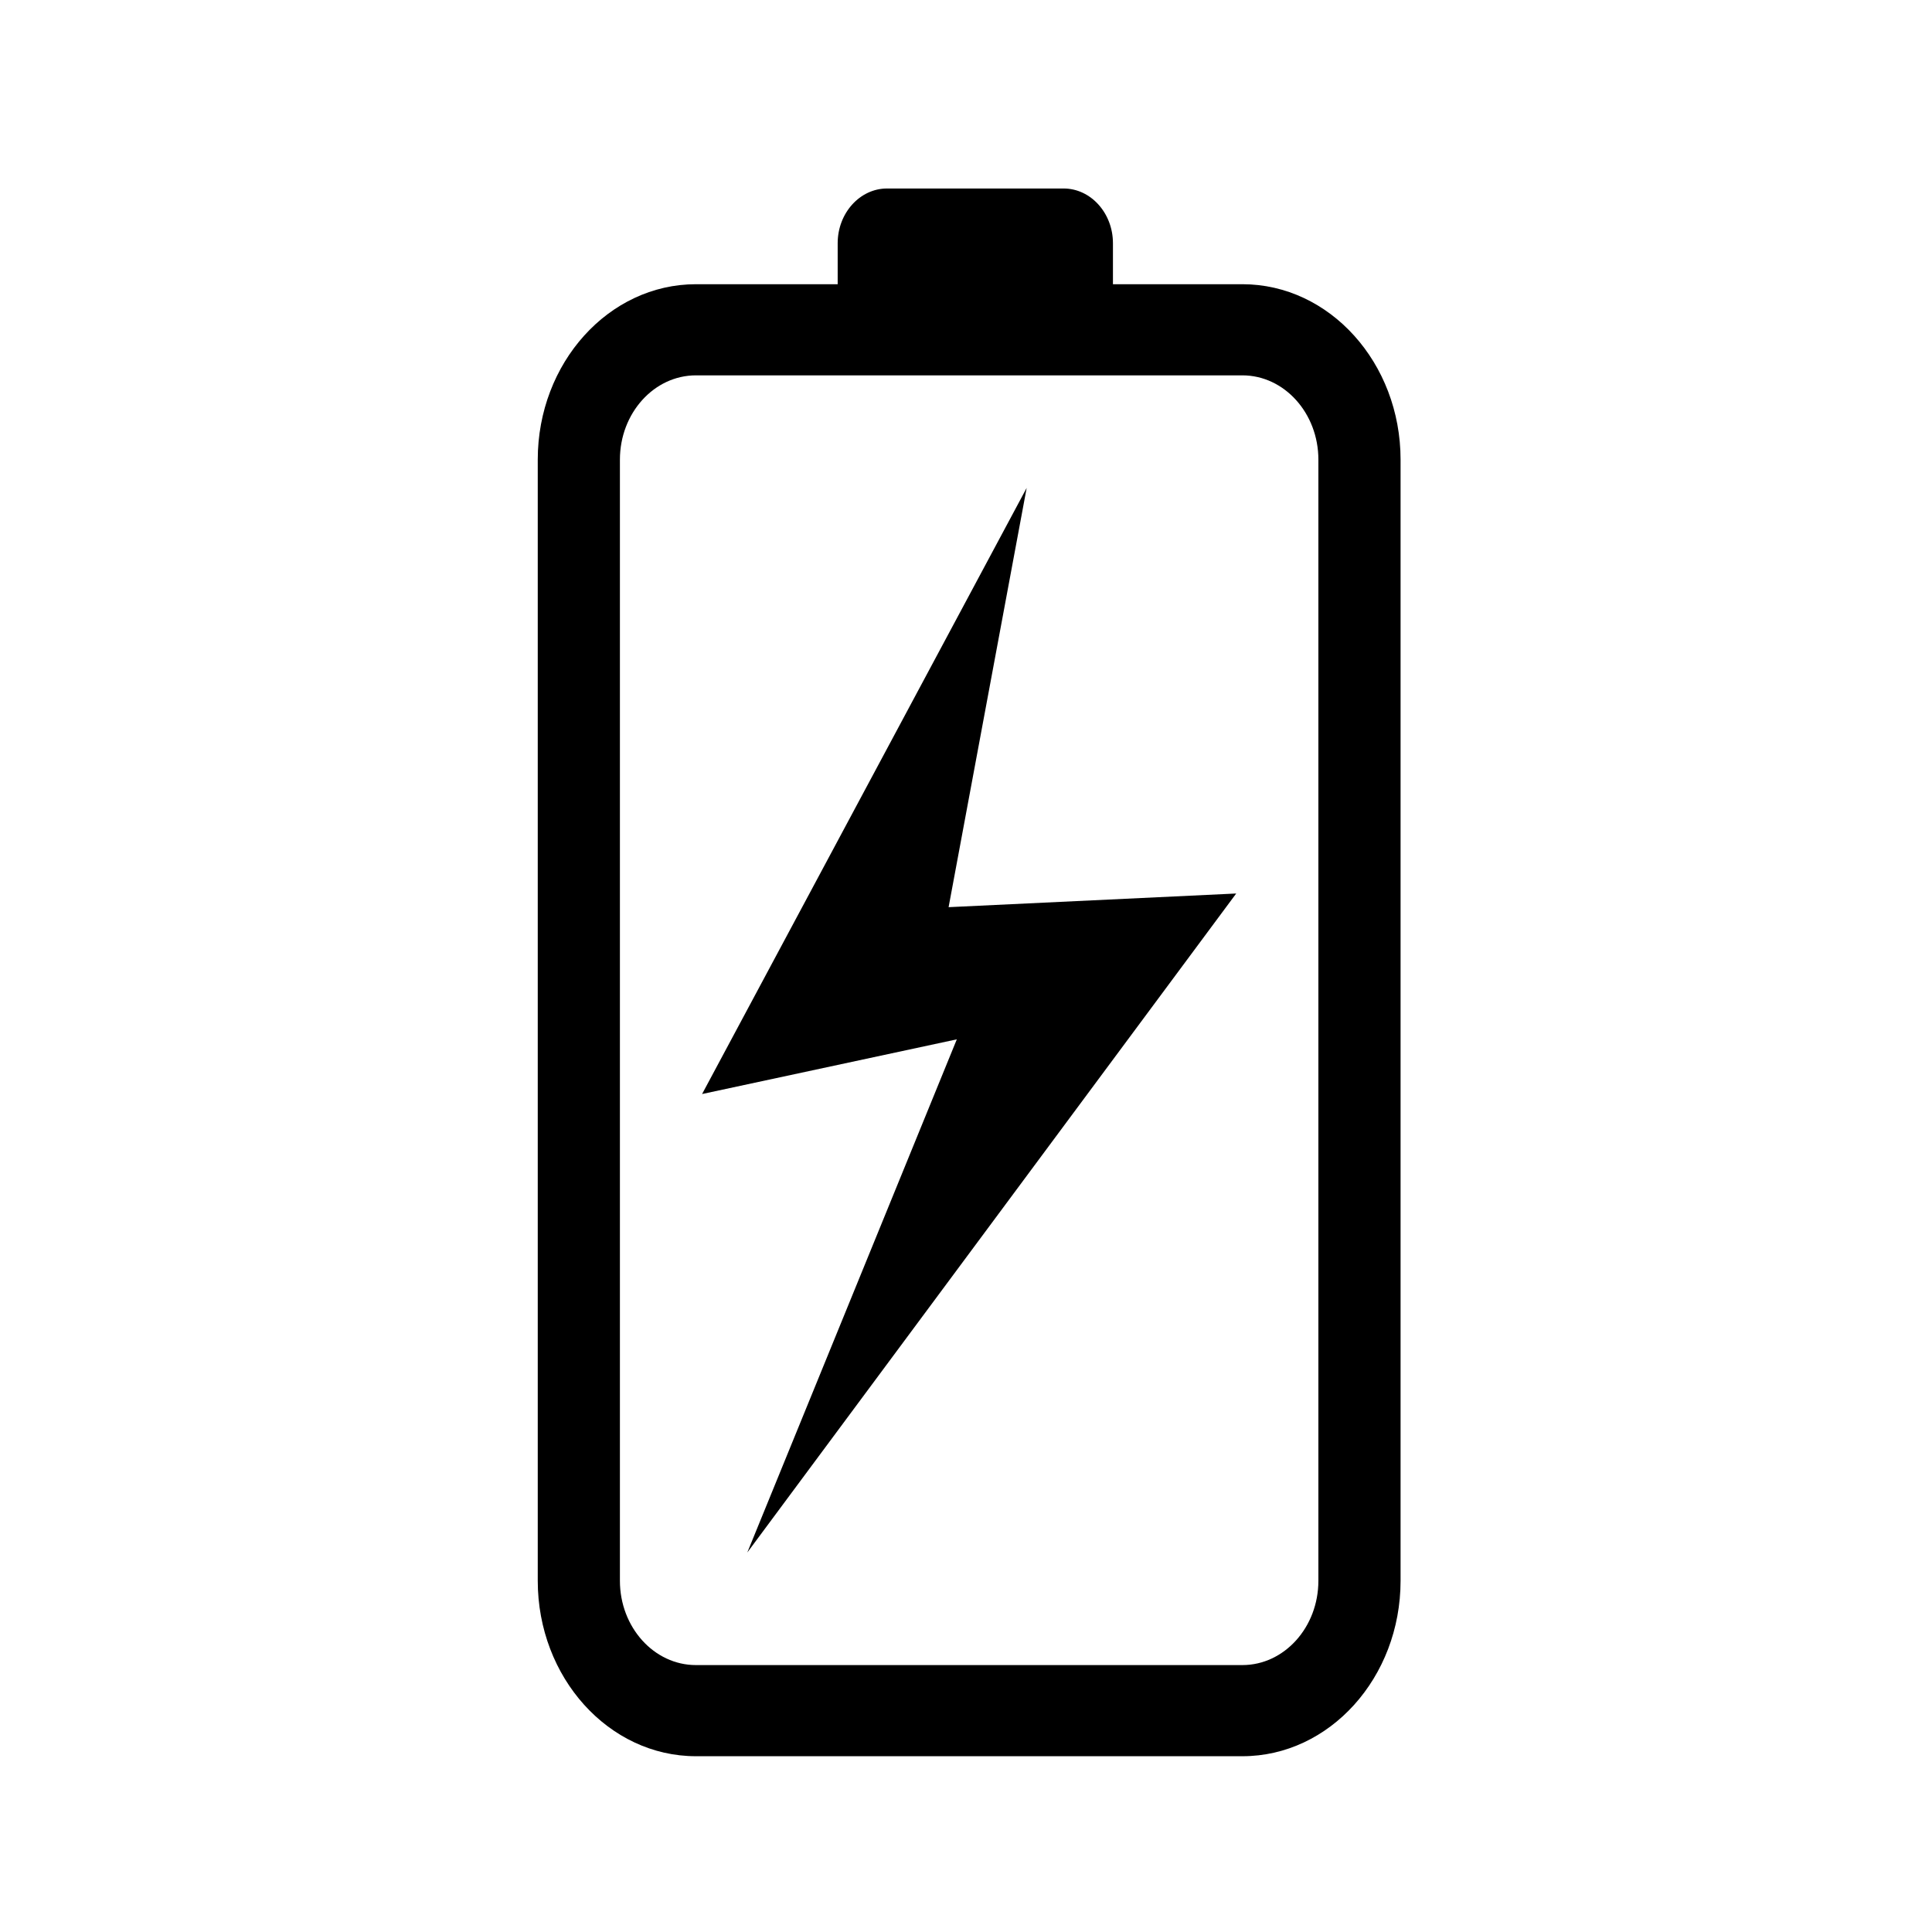
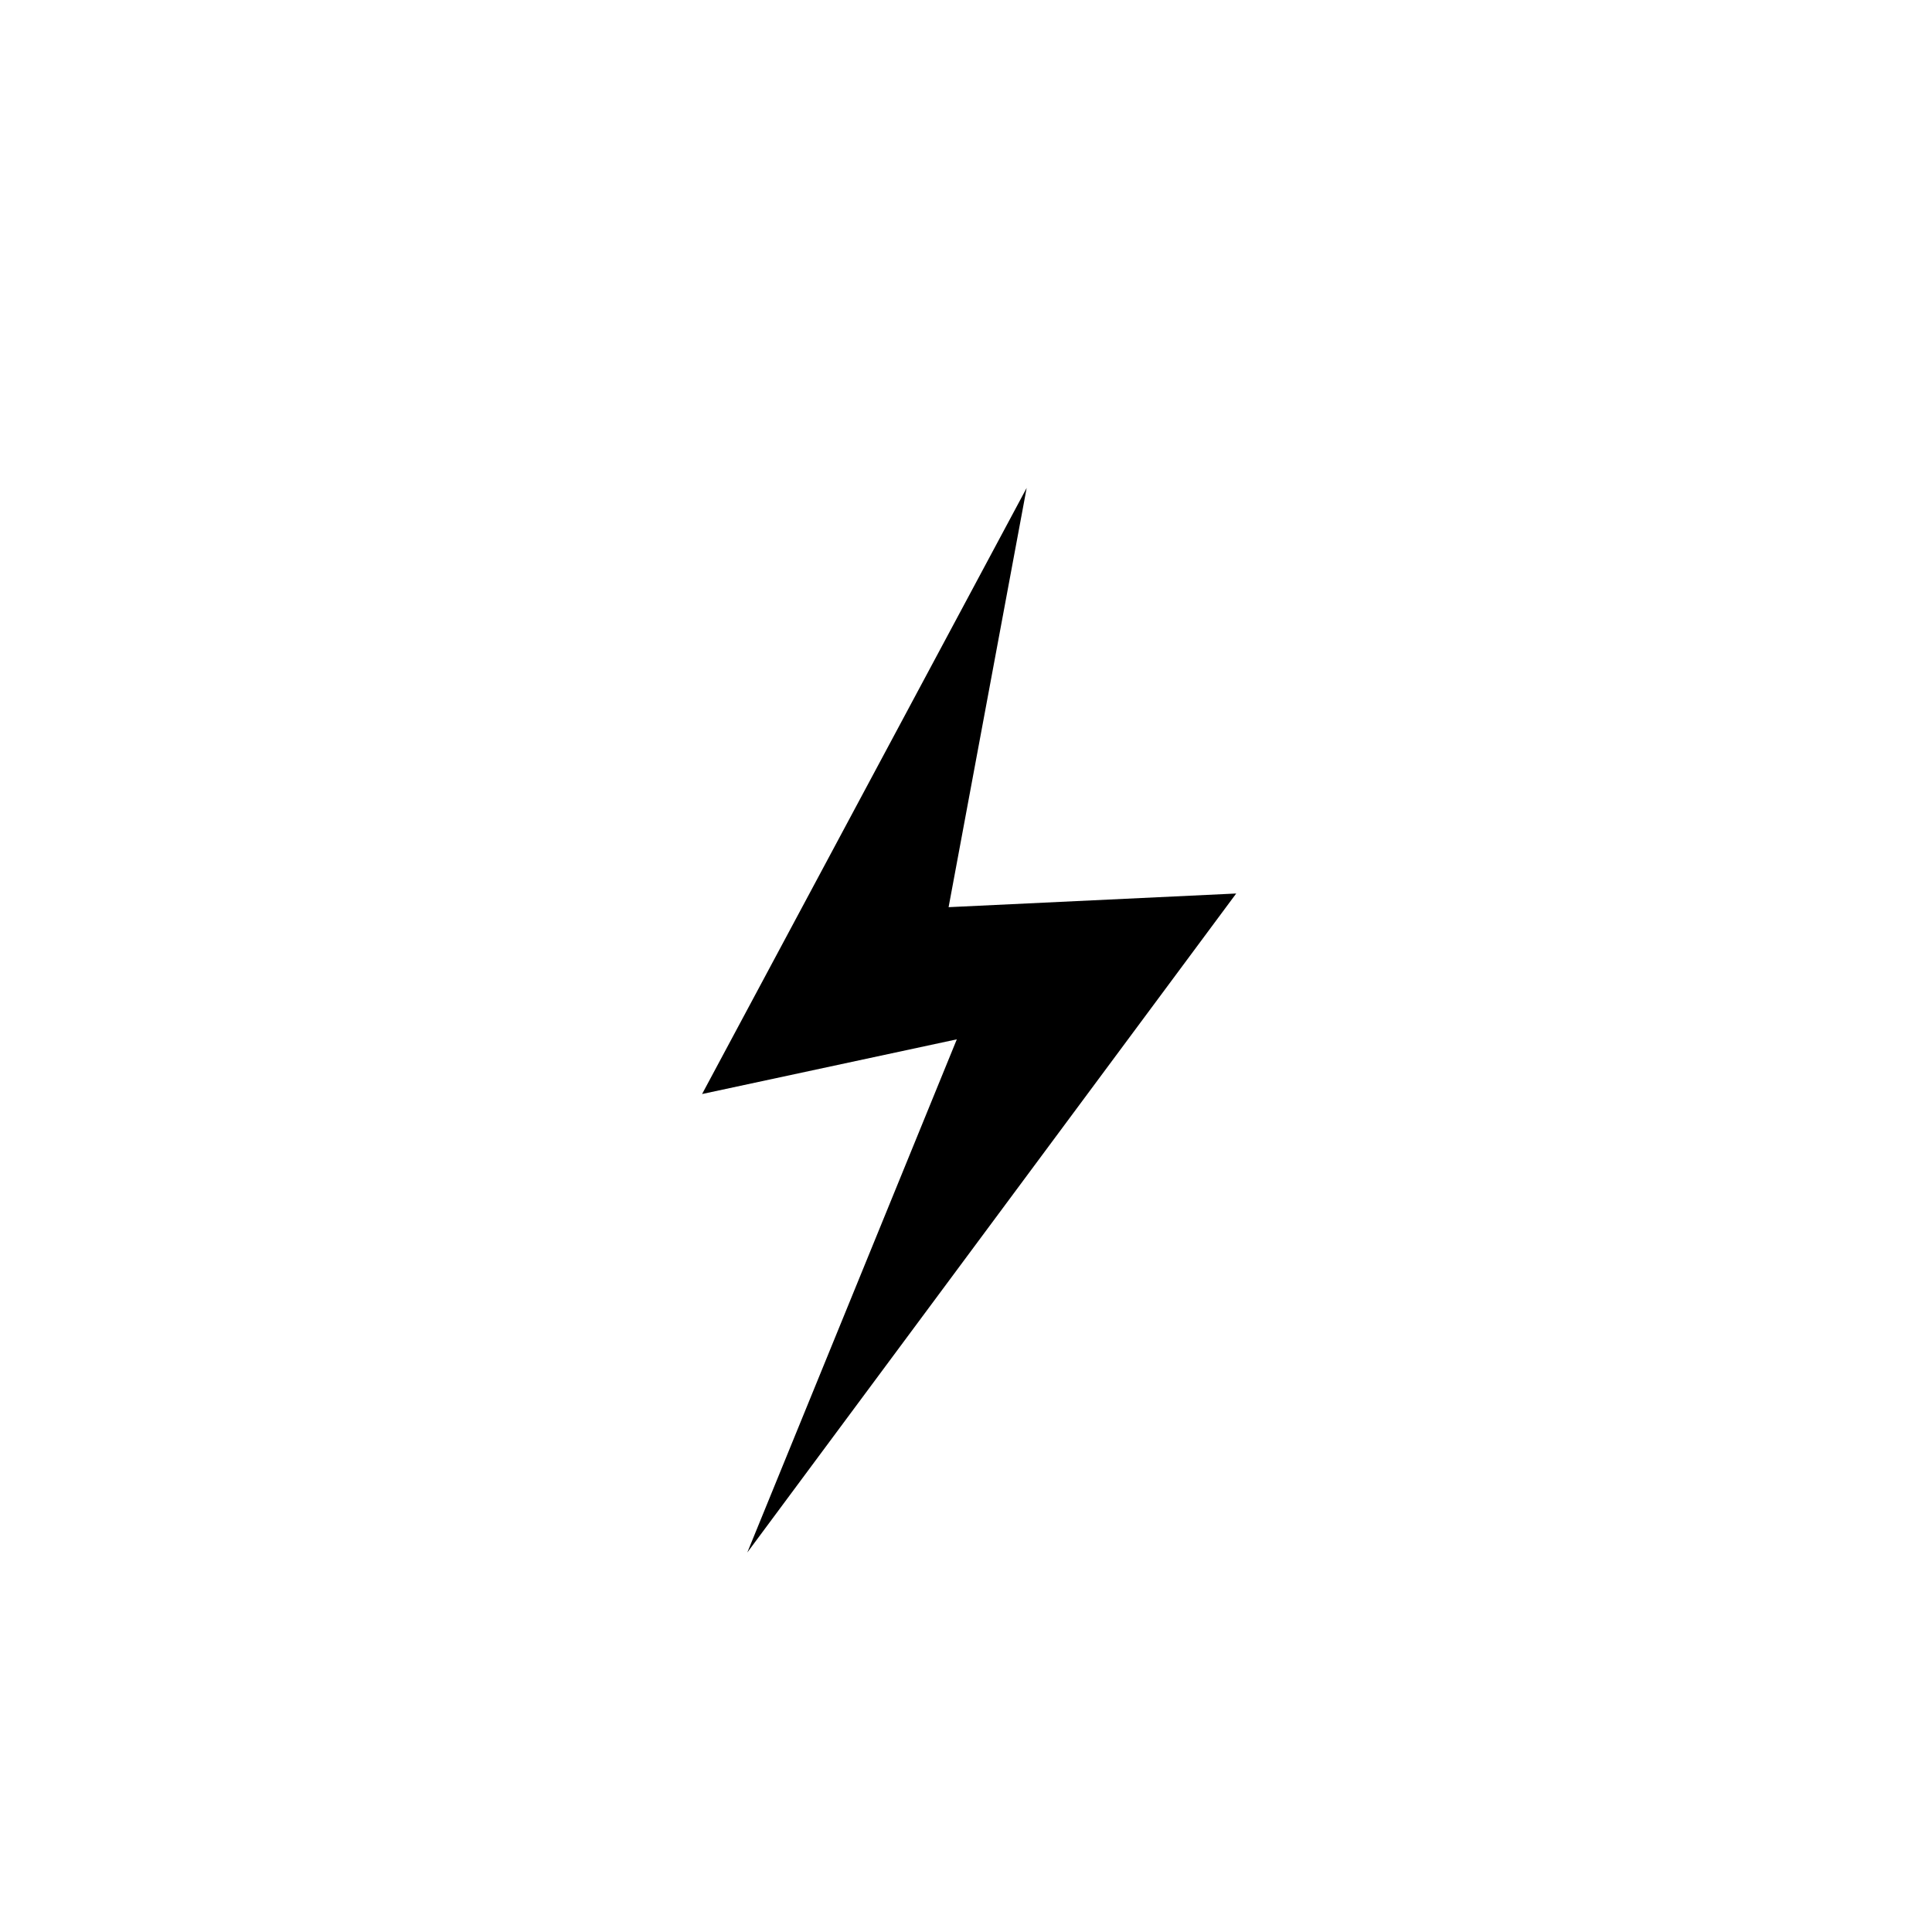
<svg xmlns="http://www.w3.org/2000/svg" id="Layer_5" viewBox="0 0 1200 1200">
-   <path d="m771.66,176.53h-80.39v-25.48c0-18.68-13.78-33.97-30.62-33.97h-109.73c-16.84,0-30.62,15.29-30.62,33.97v25.48h-88.04c-54.18,0-98.25,48.89-98.25,108.98v696.33c0,60.09,44.07,108.98,98.25,108.98h339.41c54.18,0,98.25-48.89,98.25-108.98V285.51c0-60.09-44.07-108.98-98.25-108.98Zm47.21,805.31c0,28.88-21.18,52.37-47.21,52.37h-339.41c-26.03,0-47.21-23.49-47.21-52.37V285.51c0-28.88,21.18-52.37,47.21-52.37h339.41c26.03,0,47.21,23.49,47.21,52.37v696.33Z" />
  <polygon points="637.68 303.05 436.08 679.52 594.3 645.55 464.15 964.3 767.83 554.97 589.19 563.46 637.68 303.05" />
</svg>